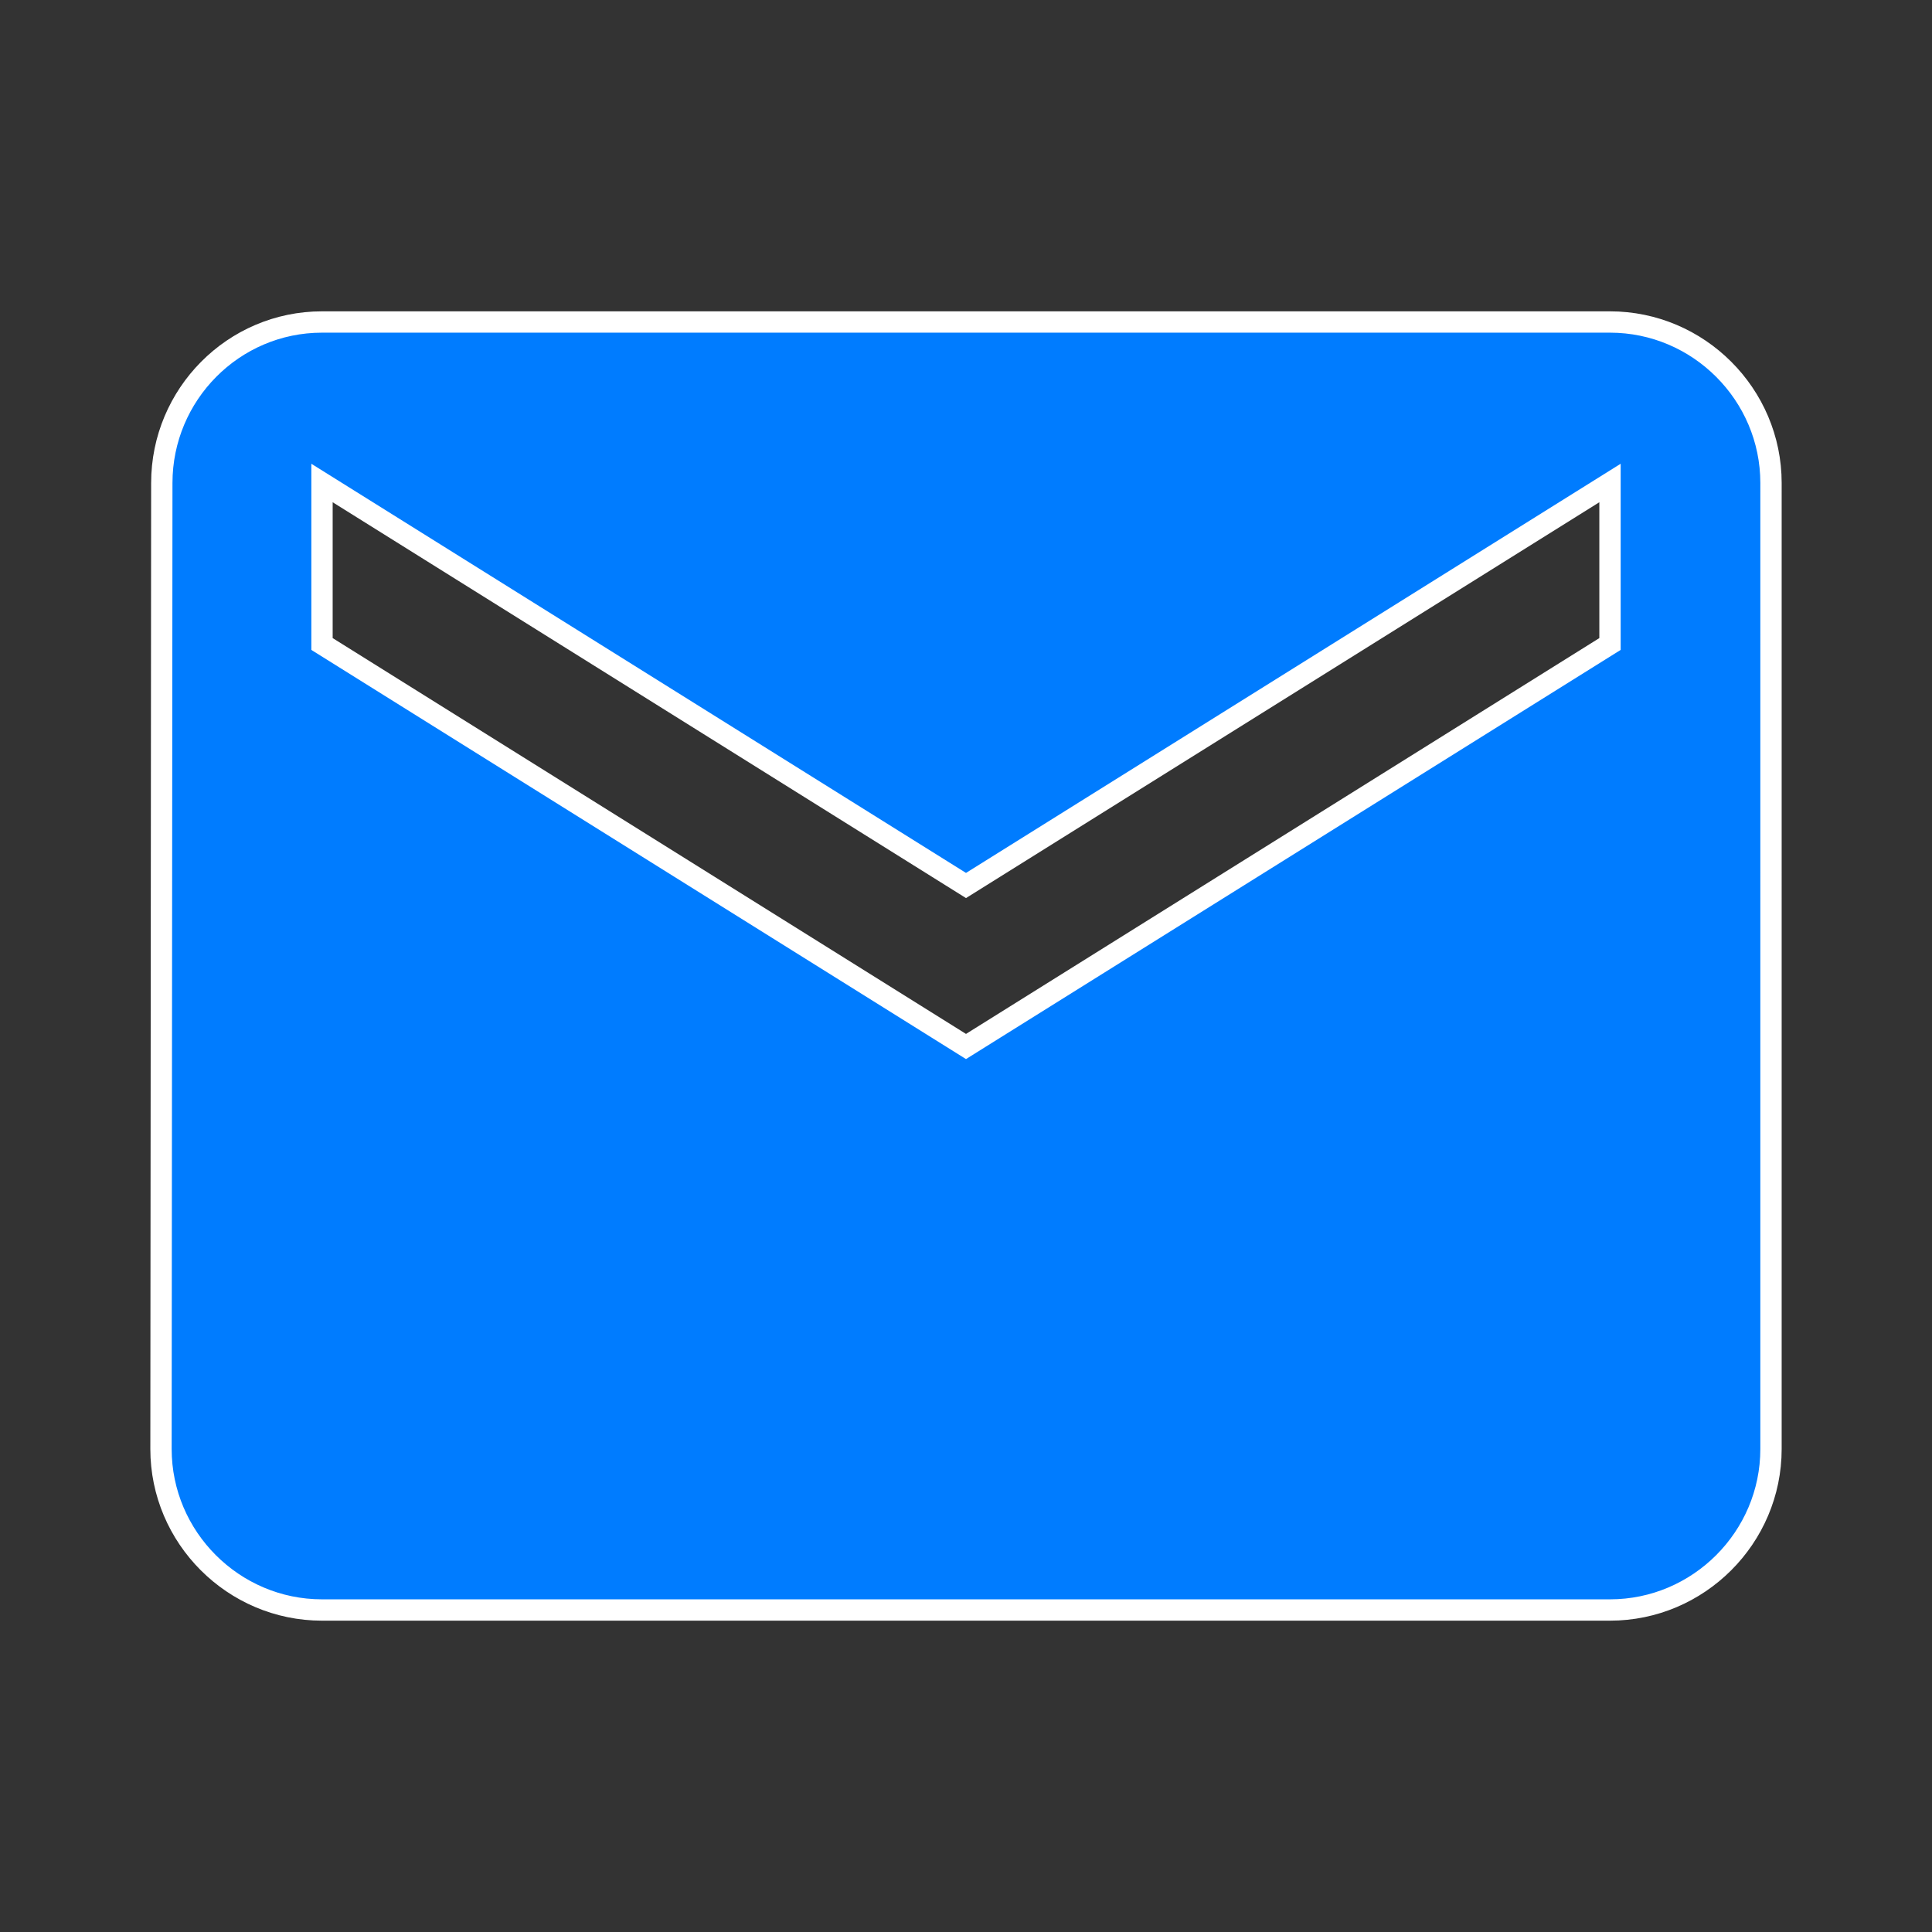
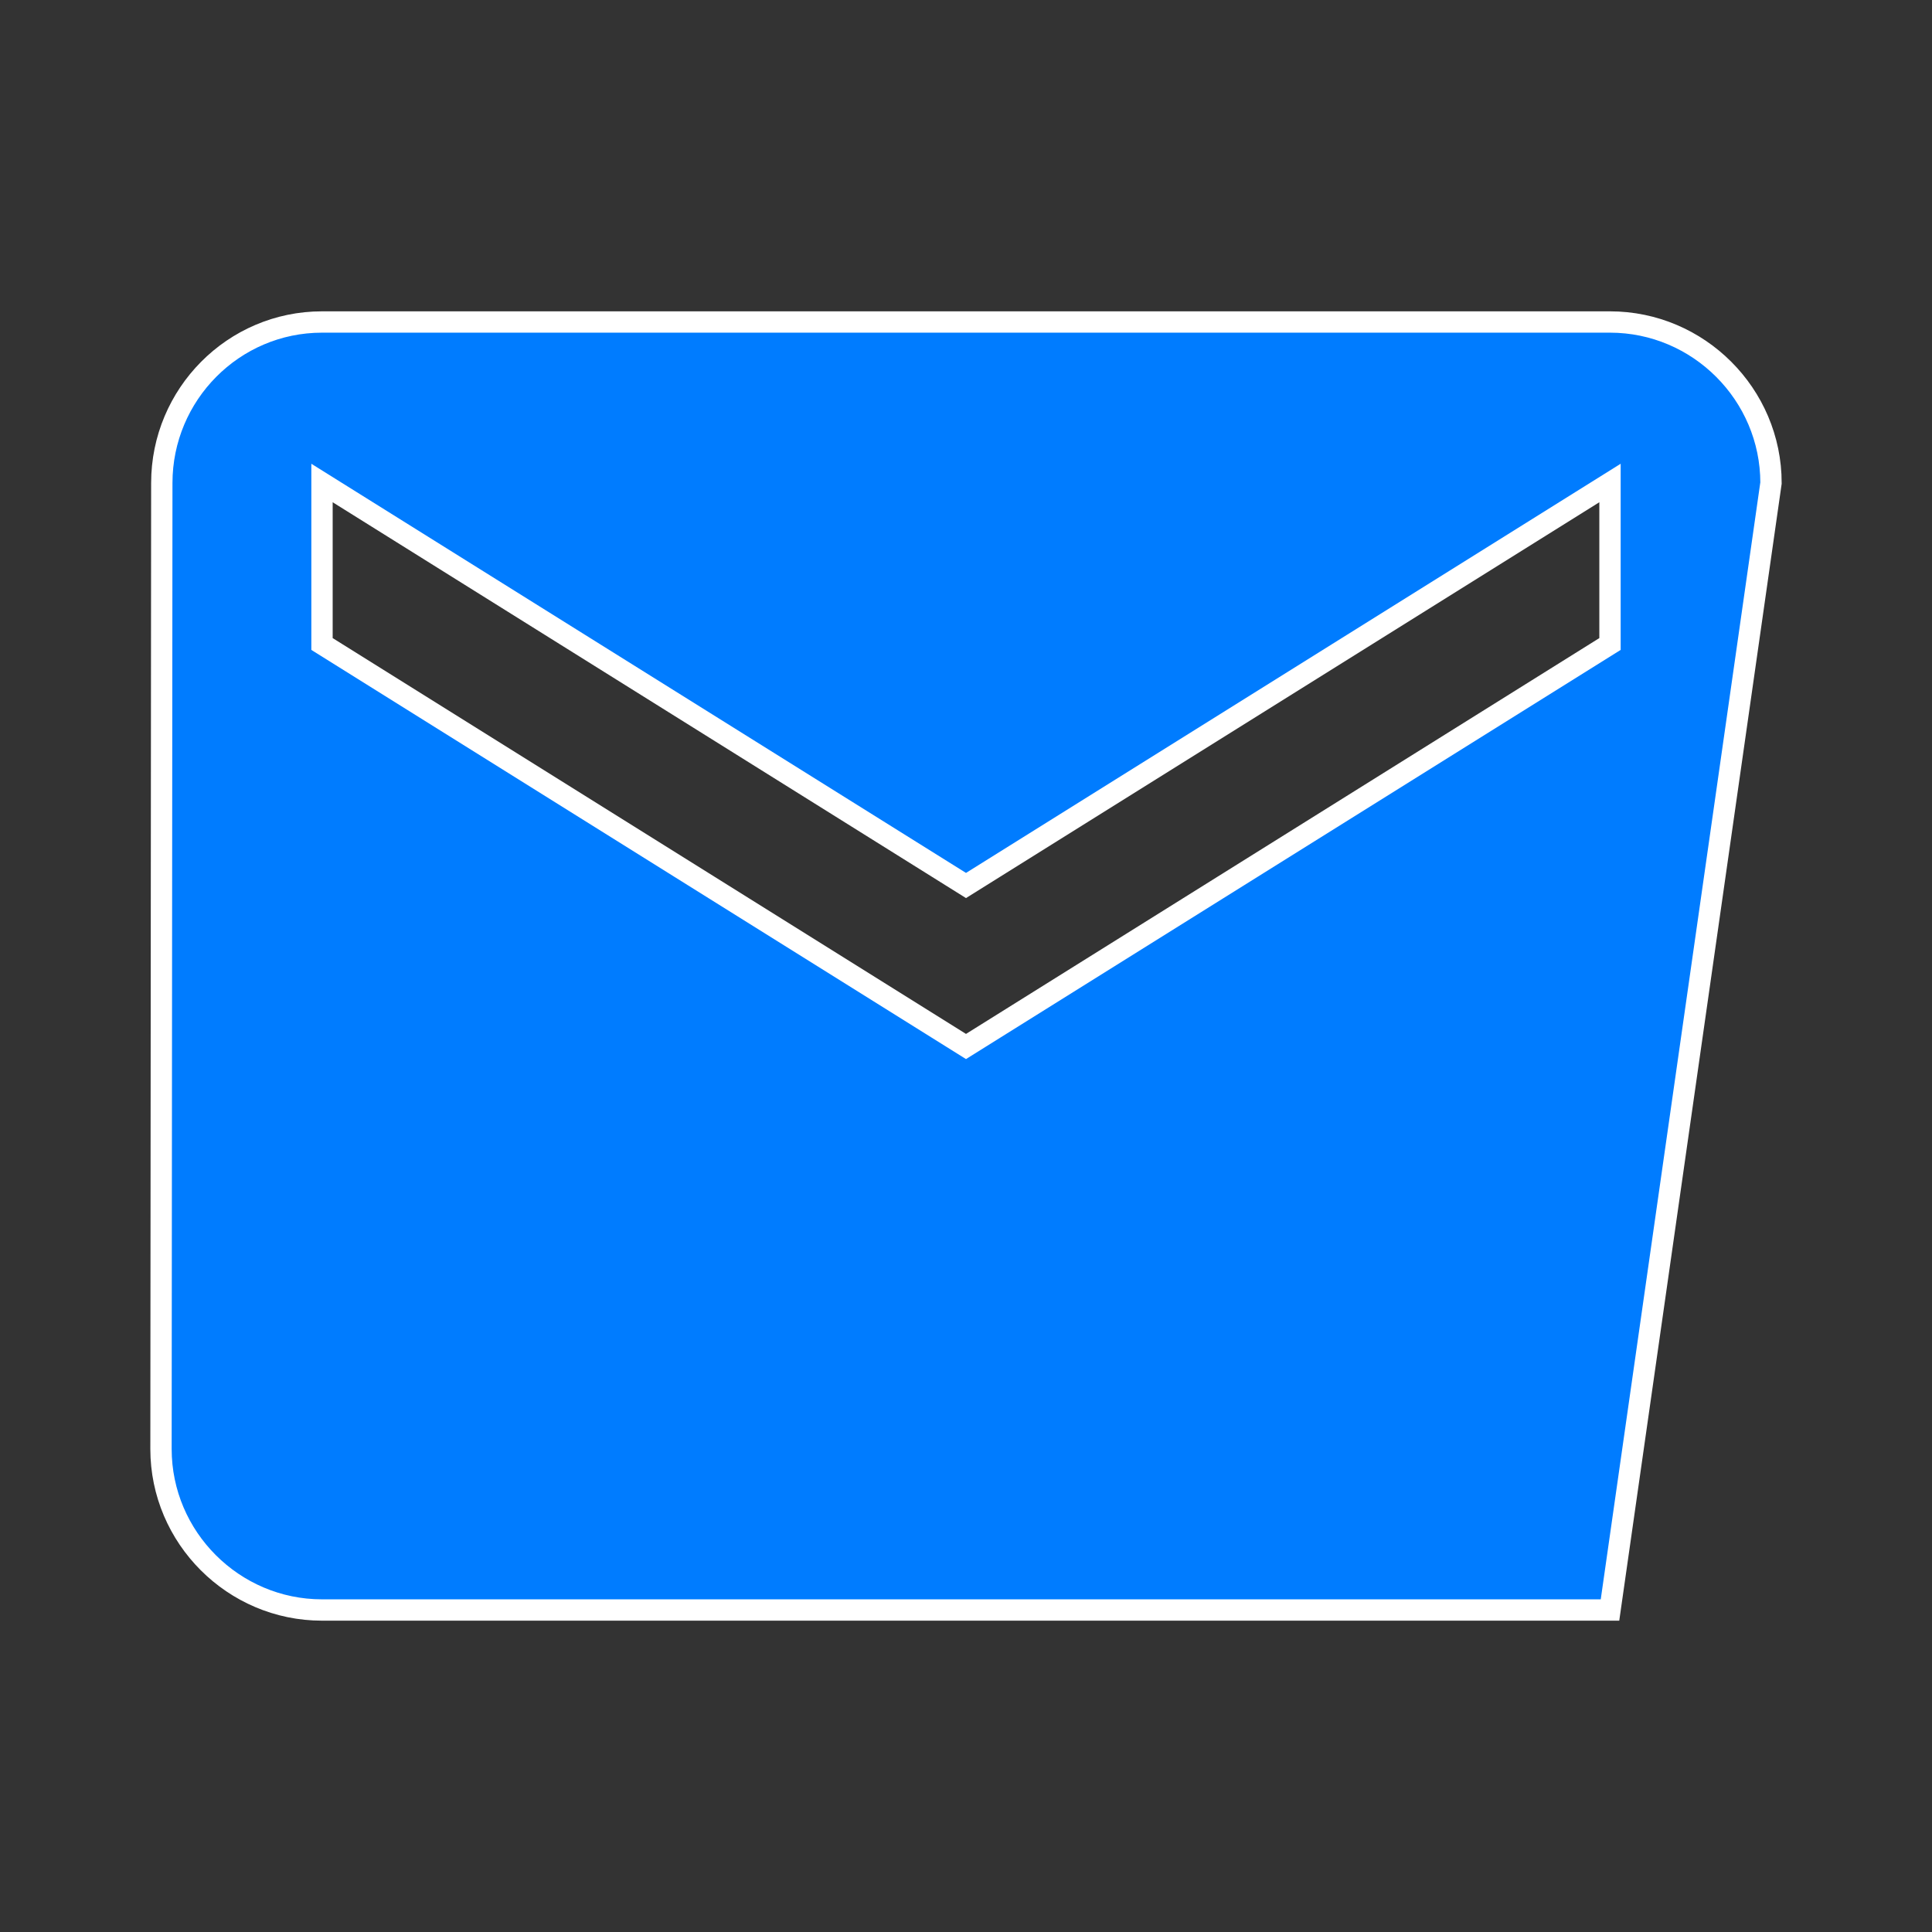
<svg xmlns="http://www.w3.org/2000/svg" xmlns:ns1="http://sodipodi.sourceforge.net/DTD/sodipodi-0.dtd" xmlns:ns2="http://www.inkscape.org/namespaces/inkscape" width="14mm" height="14mm" viewBox="0 0 24 24" version="1.1" id="svg5" ns1:docname="mail.svg" ns2:version="1.2 (dc2aedaf03, 2022-05-15)">
  <rect x="0" y="0" width="24" height="24" fill="#333333" stroke="none" />
  <ns1:namedview id="namedview7" pagecolor="#ffffff" bordercolor="#666666" borderopacity="1.0" ns2:showpageshadow="2" ns2:pageopacity="0.0" ns2:pagecheckerboard="0" ns2:deskcolor="#d1d1d1" ns2:document-units="mm" showgrid="false" ns2:zoom="8.5367865" ns2:cx="35.49345" ns2:cy="25.653681" ns2:window-width="1920" ns2:window-height="1027" ns2:window-x="-8" ns2:window-y="22" ns2:window-maximized="1" ns2:current-layer="layer1" />
  <g ns2:label="Layer 1" ns2:groupmode="layer" id="layer1">
-     <path ns1:type="star" style="fill:#007cff;fill-opacity:1;stroke:#ffffff;stroke-width:0.265;stroke-opacity:1" id="path992" ns2:flatsided="false" ns1:sides="3" ns1:cx="4.3700571" ns1:cy="3.6262181" ns1:r1="5.389986" ns1:r2="2.694993" ns1:arg1="-2.6110348" ns1:arg2="-1.5638372" ns2:rounded="0" ns2:randomized="0" d="M20,4L4,4c-1.1,0 -1.99,0.9 -1.99,2L2,18c0,1.1 0.9,2 2,2h16c1.1,0 2,-0.9 2,-2L22,6c0,-1.1 -0.9,-2 -2,-2zM20,8l-8,5 -8,-5L4,6l8,5 8,-5v2z" ns2:transform-center-x="-0.014003307" ns2:transform-center-y="0.90357786" />
+     <path ns1:type="star" style="fill:#007cff;fill-opacity:1;stroke:#ffffff;stroke-width:0.265;stroke-opacity:1" id="path992" ns2:flatsided="false" ns1:sides="3" ns1:cx="4.3700571" ns1:cy="3.6262181" ns1:r1="5.389986" ns1:r2="2.694993" ns1:arg1="-2.6110348" ns1:arg2="-1.5638372" ns2:rounded="0" ns2:randomized="0" d="M20,4L4,4c-1.1,0 -1.99,0.9 -1.99,2L2,18c0,1.1 0.9,2 2,2h16L22,6c0,-1.1 -0.9,-2 -2,-2zM20,8l-8,5 -8,-5L4,6l8,5 8,-5v2z" ns2:transform-center-x="-0.014003307" ns2:transform-center-y="0.90357786" />
  </g>
</svg>